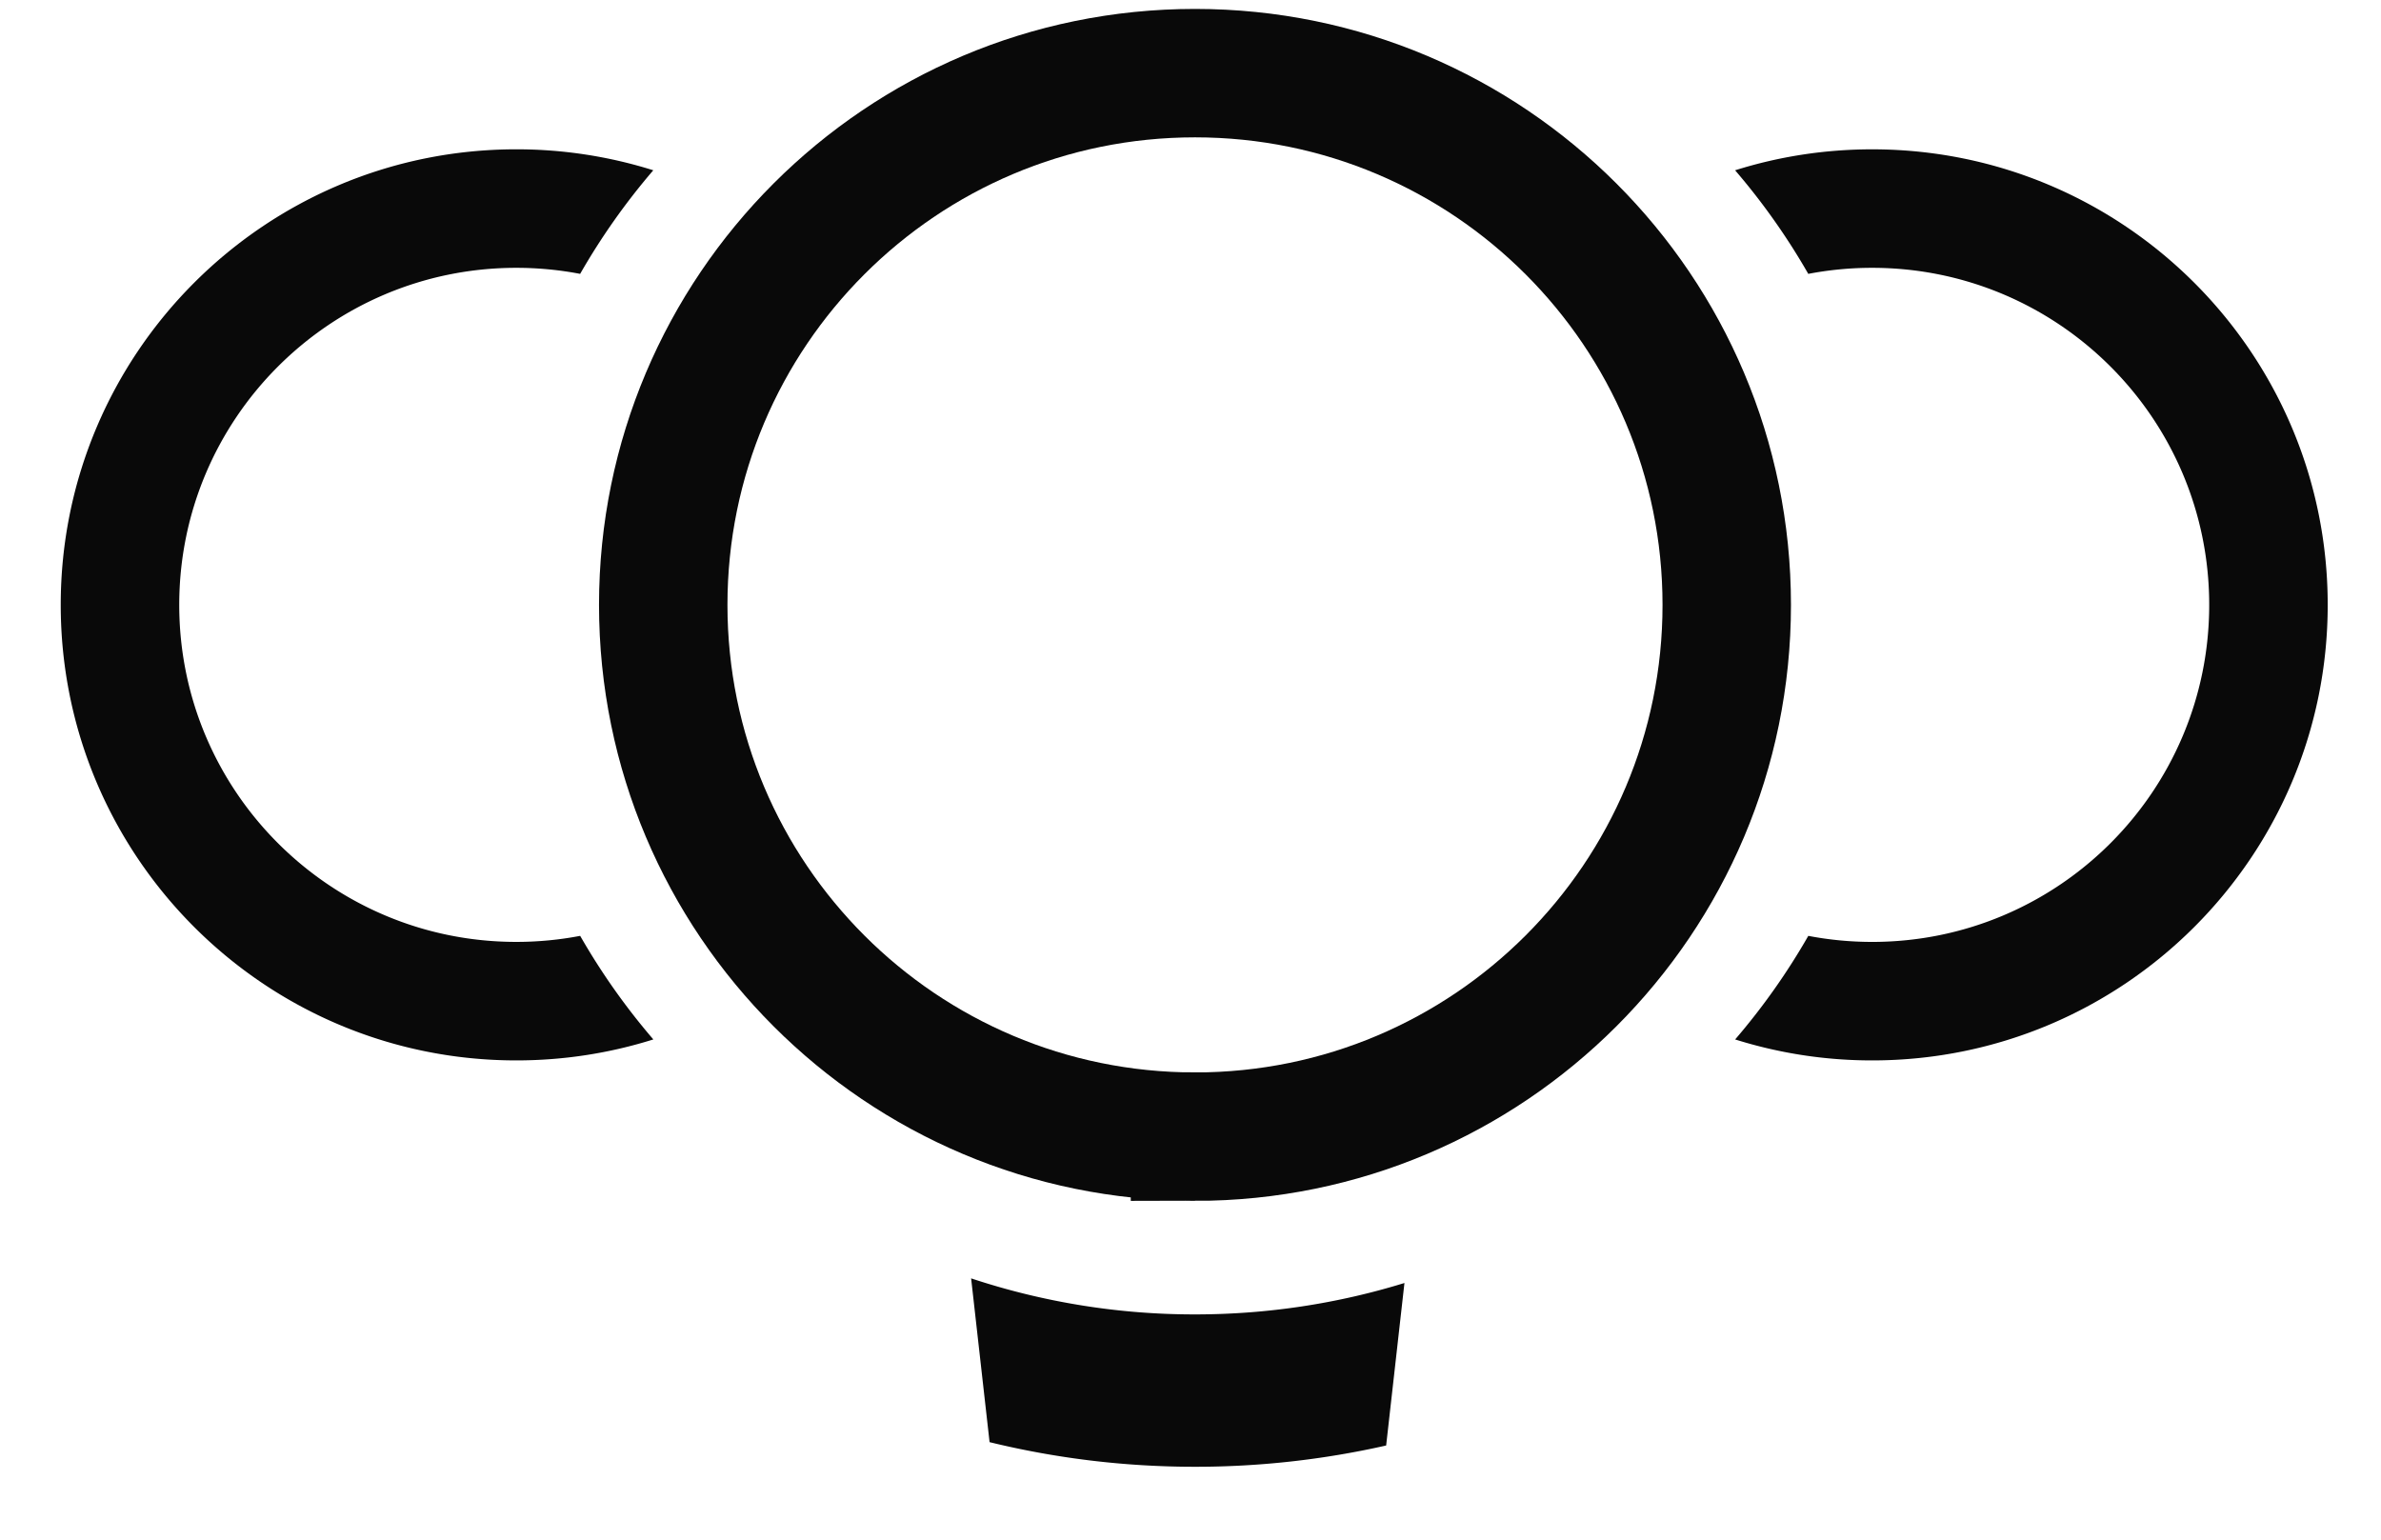
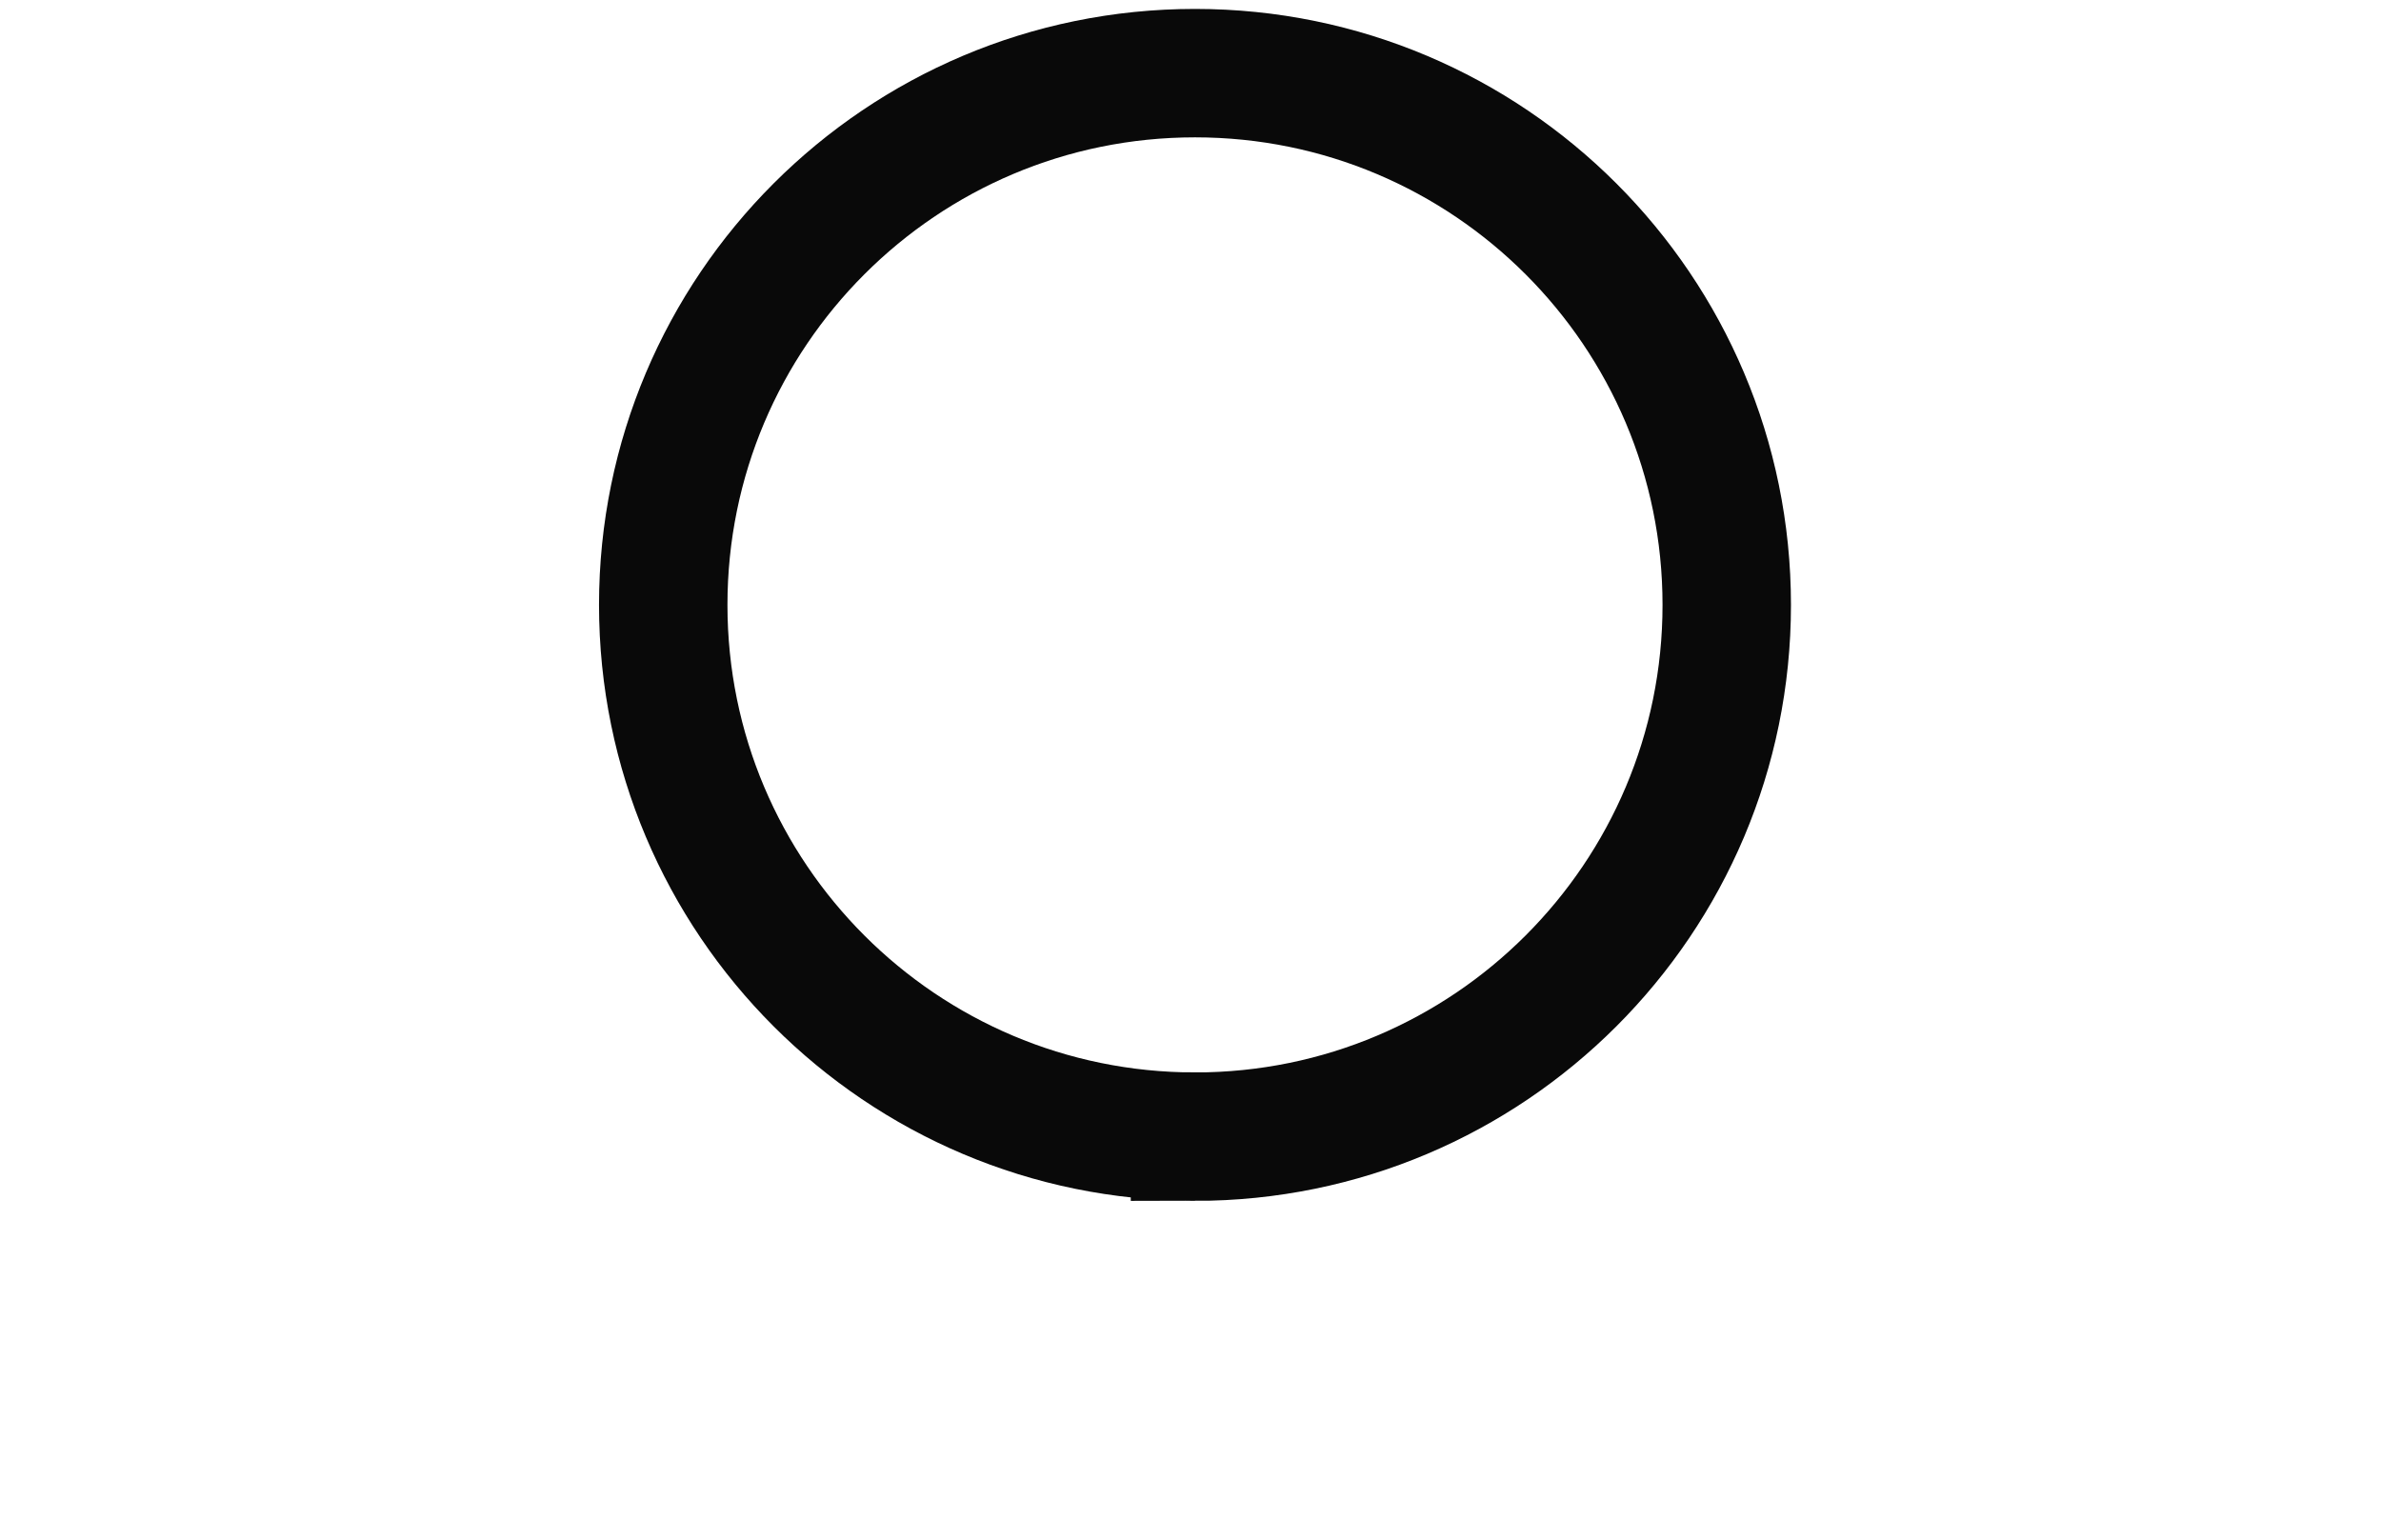
<svg xmlns="http://www.w3.org/2000/svg" fill="none" viewBox="0 0 201 130">
  <path stroke="#090909" stroke-width="10.842" d="M100.879 95.956c24.792 0 44.89-20.099 44.89-44.89 0-24.793-20.098-44.892-44.89-44.892-24.793 0-44.89 20.099-44.89 44.891 0 24.793 20.098 44.89 44.89 44.89Z" />
-   <path fill="#090909" fill-rule="evenodd" d="M81.981 107.92a59.827 59.827 0 0 0 18.898 3.042c6.155 0 12.093-.928 17.682-2.652l-1.545 13.719a72.954 72.954 0 0 1-16.137 1.796c-5.976 0-11.784-.72-17.341-2.079L81.98 107.92ZM152.654 79.006a56.471 56.471 0 0 1-6.176 8.744 38.441 38.441 0 0 0 11.566 1.77c21.239 0 38.457-17.218 38.457-38.457 0-21.24-17.218-38.457-38.457-38.457-4.031 0-7.918.62-11.569 1.77a56.54 56.54 0 0 1 6.177 8.744 28.607 28.607 0 0 1 5.392-.51c15.714 0 28.453 12.739 28.453 28.453 0 15.714-12.739 28.453-28.453 28.453a28.61 28.61 0 0 1-5.39-.51ZM48.975 23.12a56.479 56.479 0 0 1 6.175-8.745 38.437 38.437 0 0 0-11.566-1.77c-21.239 0-38.457 17.219-38.457 38.458 0 21.24 17.218 38.457 38.457 38.457 4.032 0 7.918-.62 11.57-1.771a56.489 56.489 0 0 1-6.177-8.744c-1.746.335-3.549.51-5.393.51-15.714 0-28.453-12.738-28.453-28.452 0-15.714 12.74-28.453 28.453-28.453 1.843 0 3.645.175 5.39.51Z" clip-rule="evenodd" />
</svg>